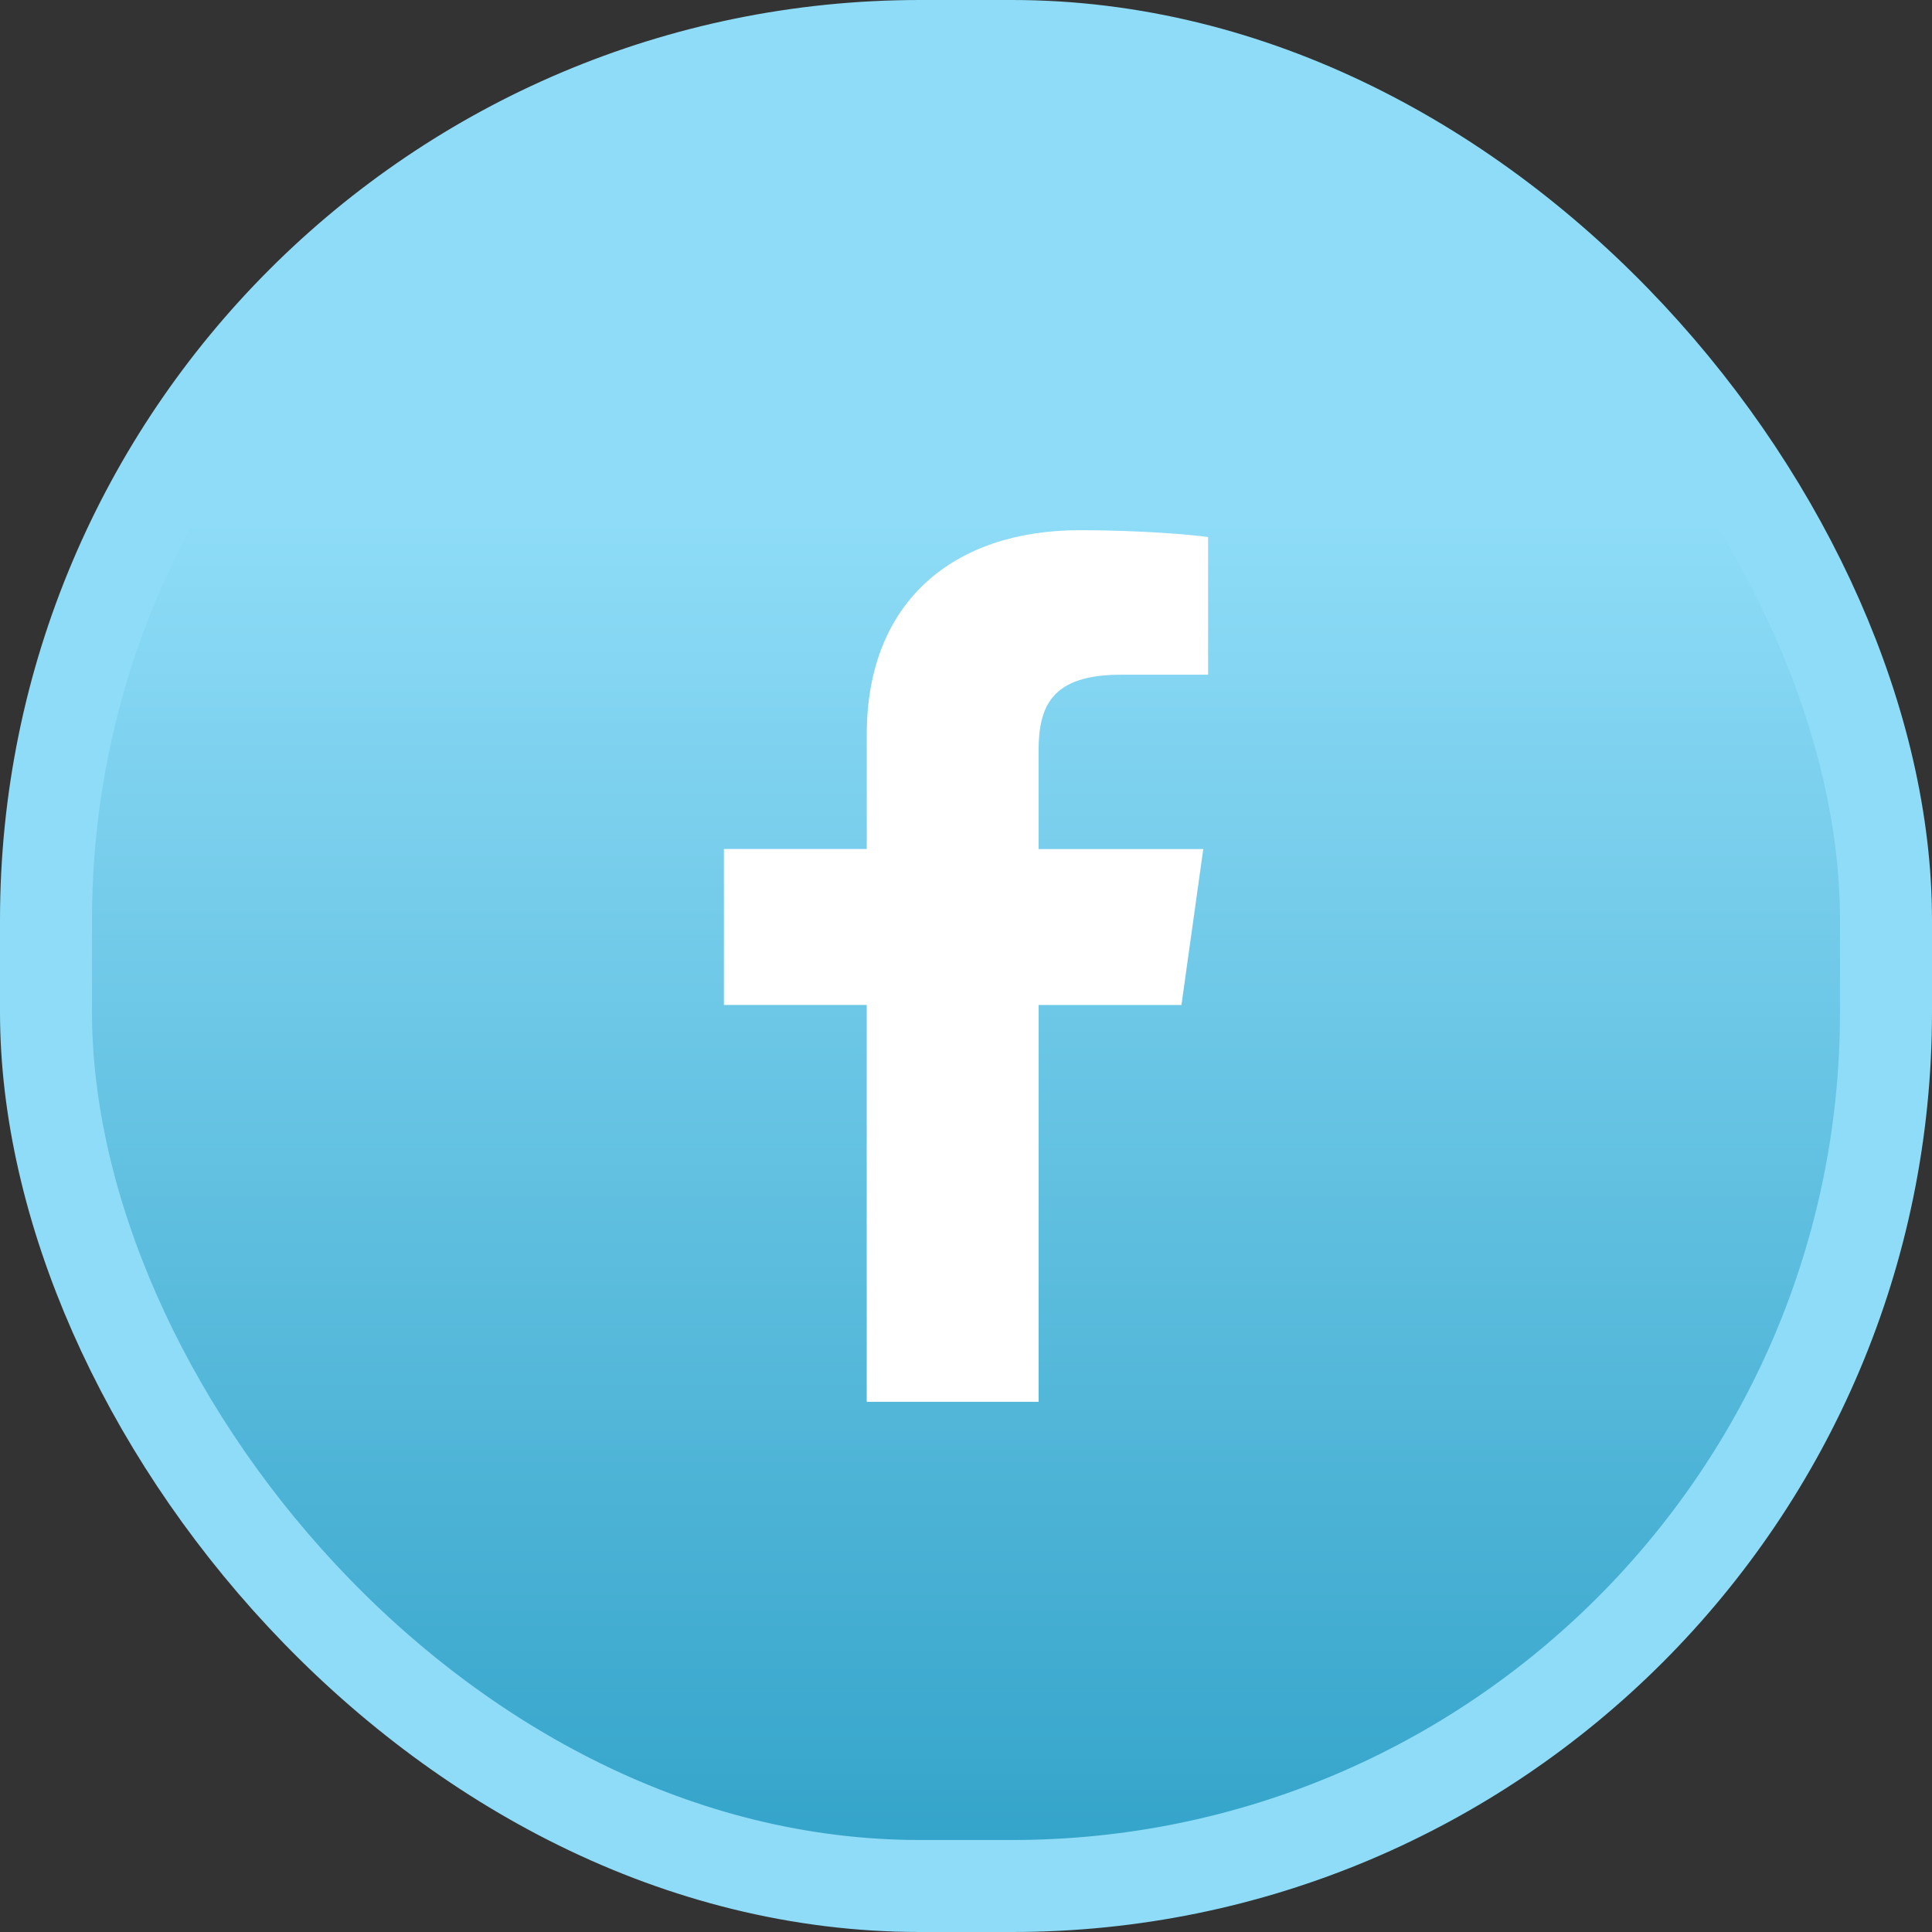
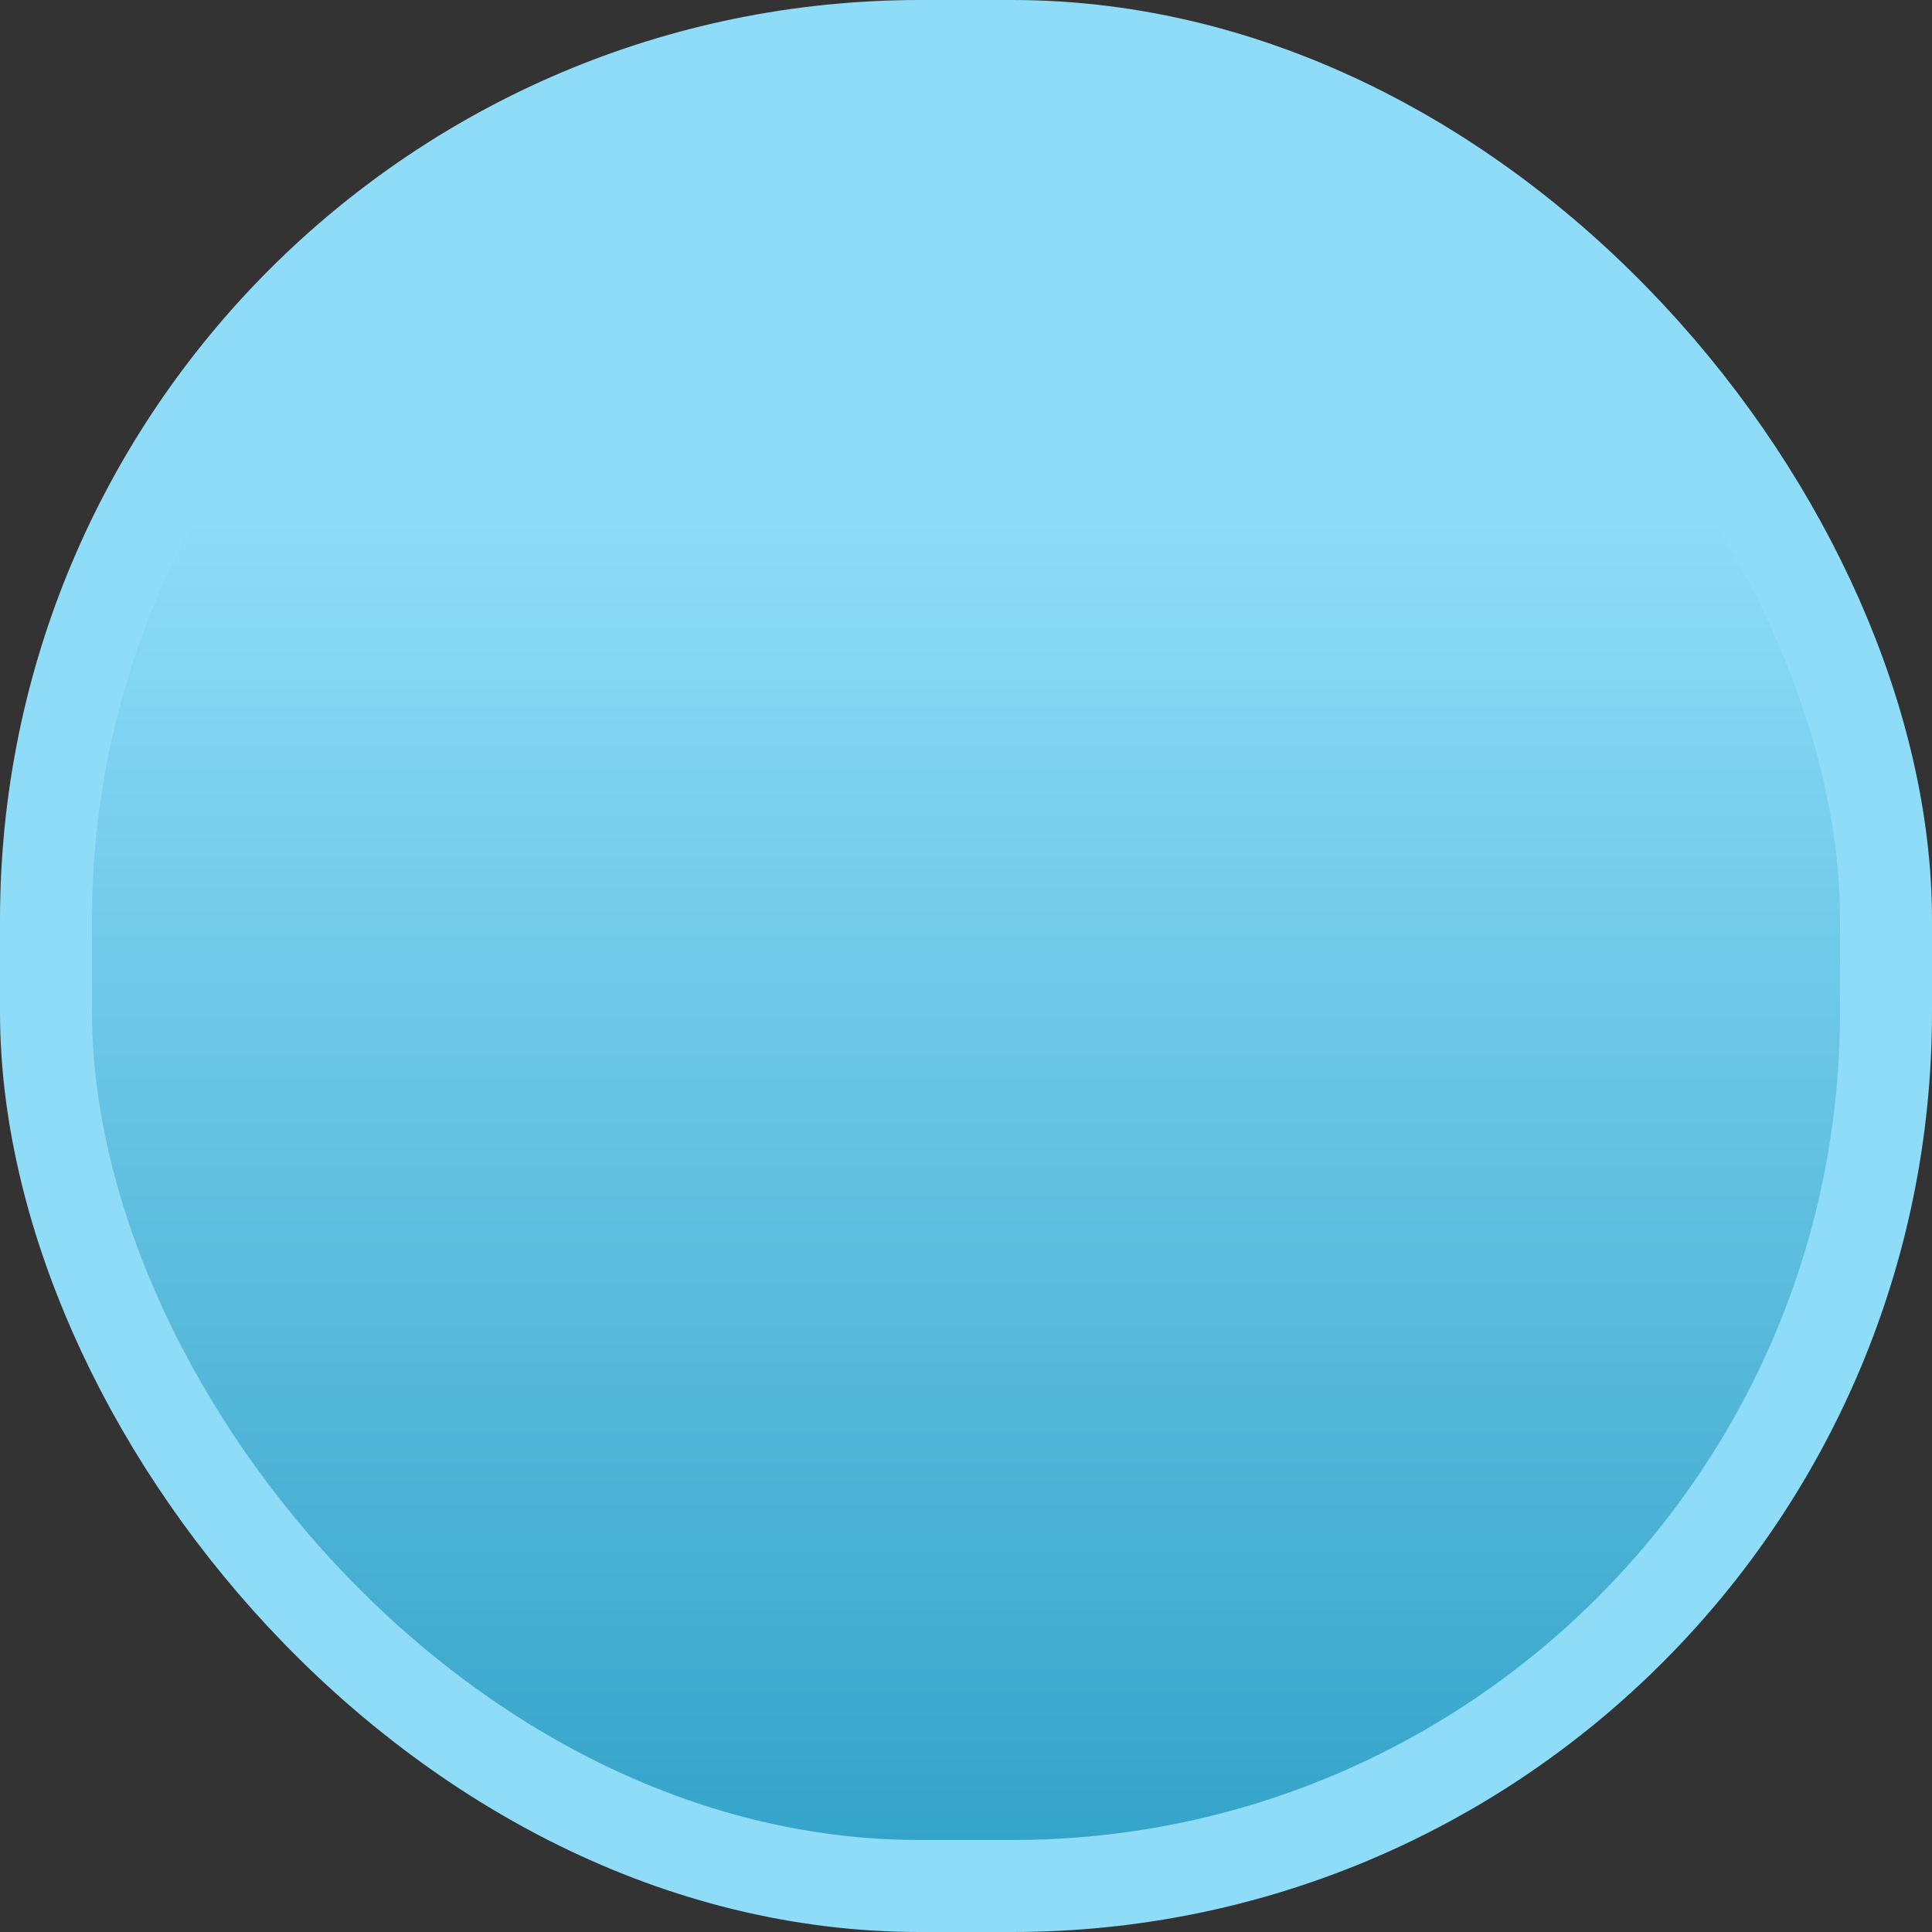
<svg xmlns="http://www.w3.org/2000/svg" width="42" height="42" viewBox="0 0 42 42">
  <rect x="0" y="0" width="42" height="42" fill="#333333" stroke="none" />
  <defs>
    <linearGradient x1="50%" y1="25.378%" x2="50%" y2="100%" id="cusc66b71a">
      <stop stop-color="#8EDCF7" offset="0%" />
      <stop stop-color="#33A3C9" offset="100%" />
    </linearGradient>
  </defs>
  <g transform="translate(1 1)" fill="none" fill-rule="evenodd">
    <rect stroke="#8EDCF7" stroke-width="2" fill="url(#cusc66b71a)" width="40" height="40" rx="19" />
-     <path d="M21.579 29.474v-8.626h3.105l.474-3.39h-3.58v-2.145c0-.997.317-1.645 1.79-1.645h1.895v-2.992c-.316-.05-1.474-.15-2.79-.15-2.736 0-4.63 1.546-4.63 4.438v2.493h-3.106v3.39h3.105v8.627h3.737z" fill="#FFF" fill-rule="nonzero" />
  </g>
</svg>